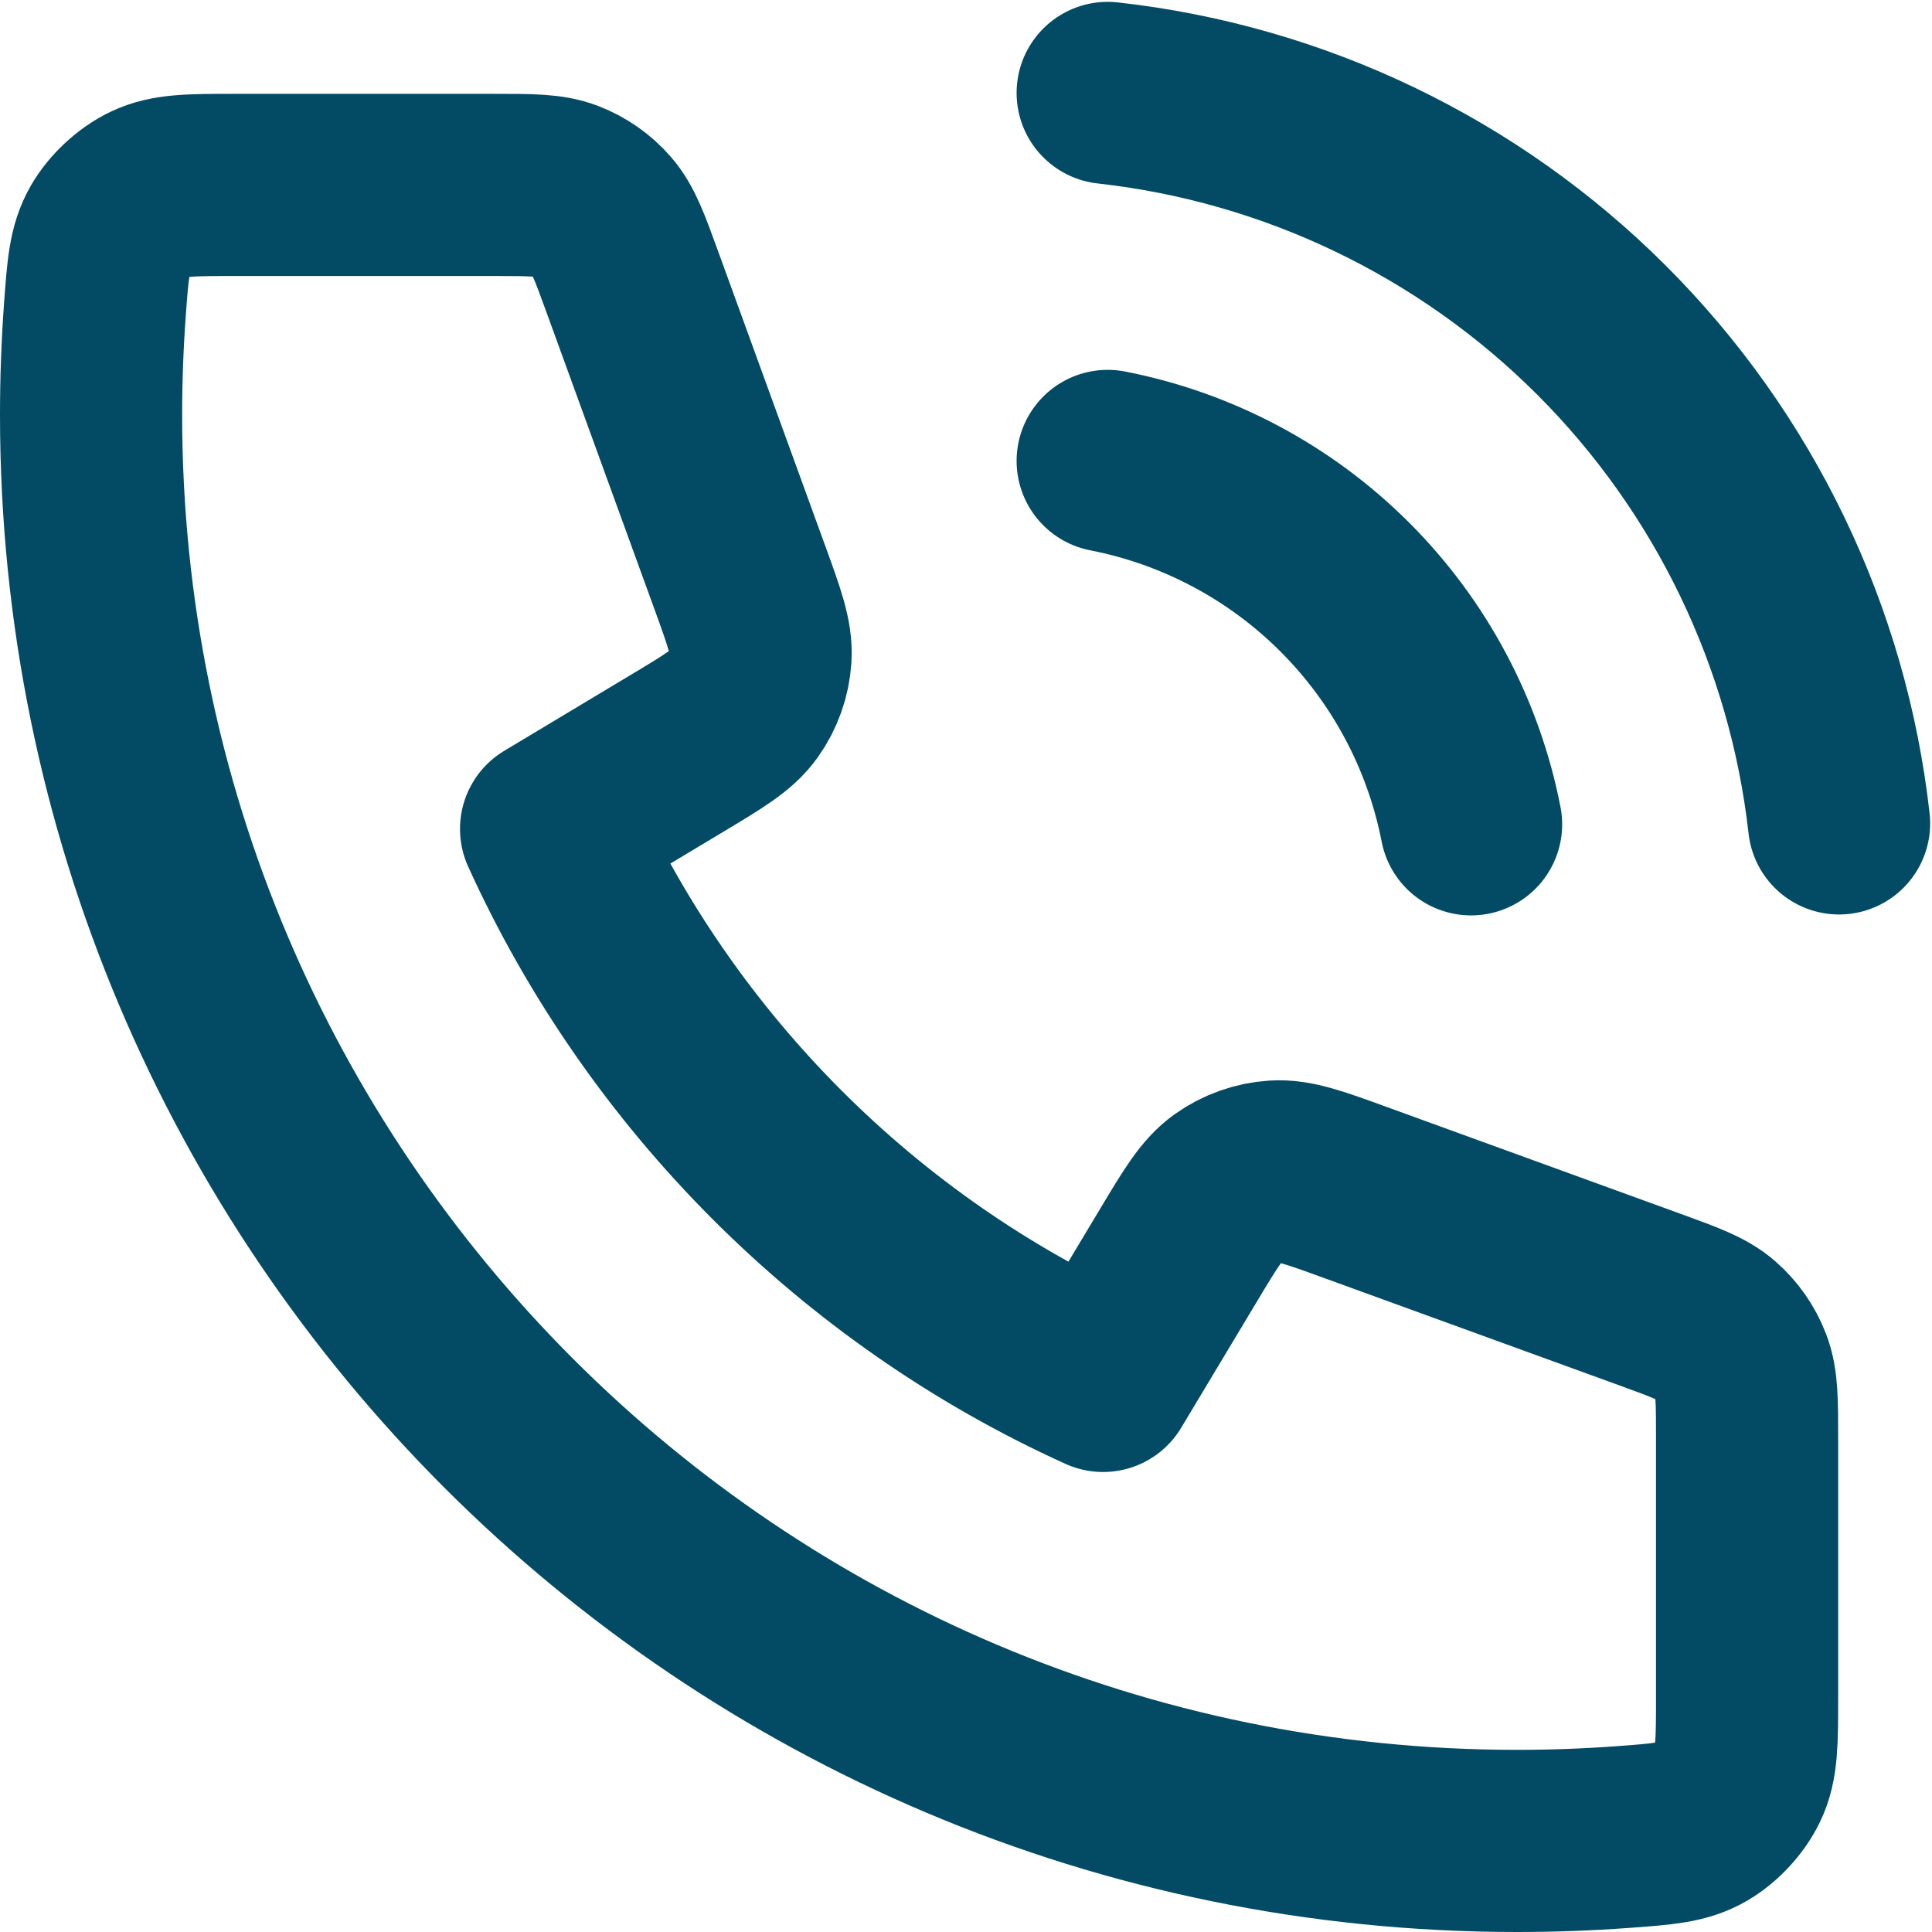
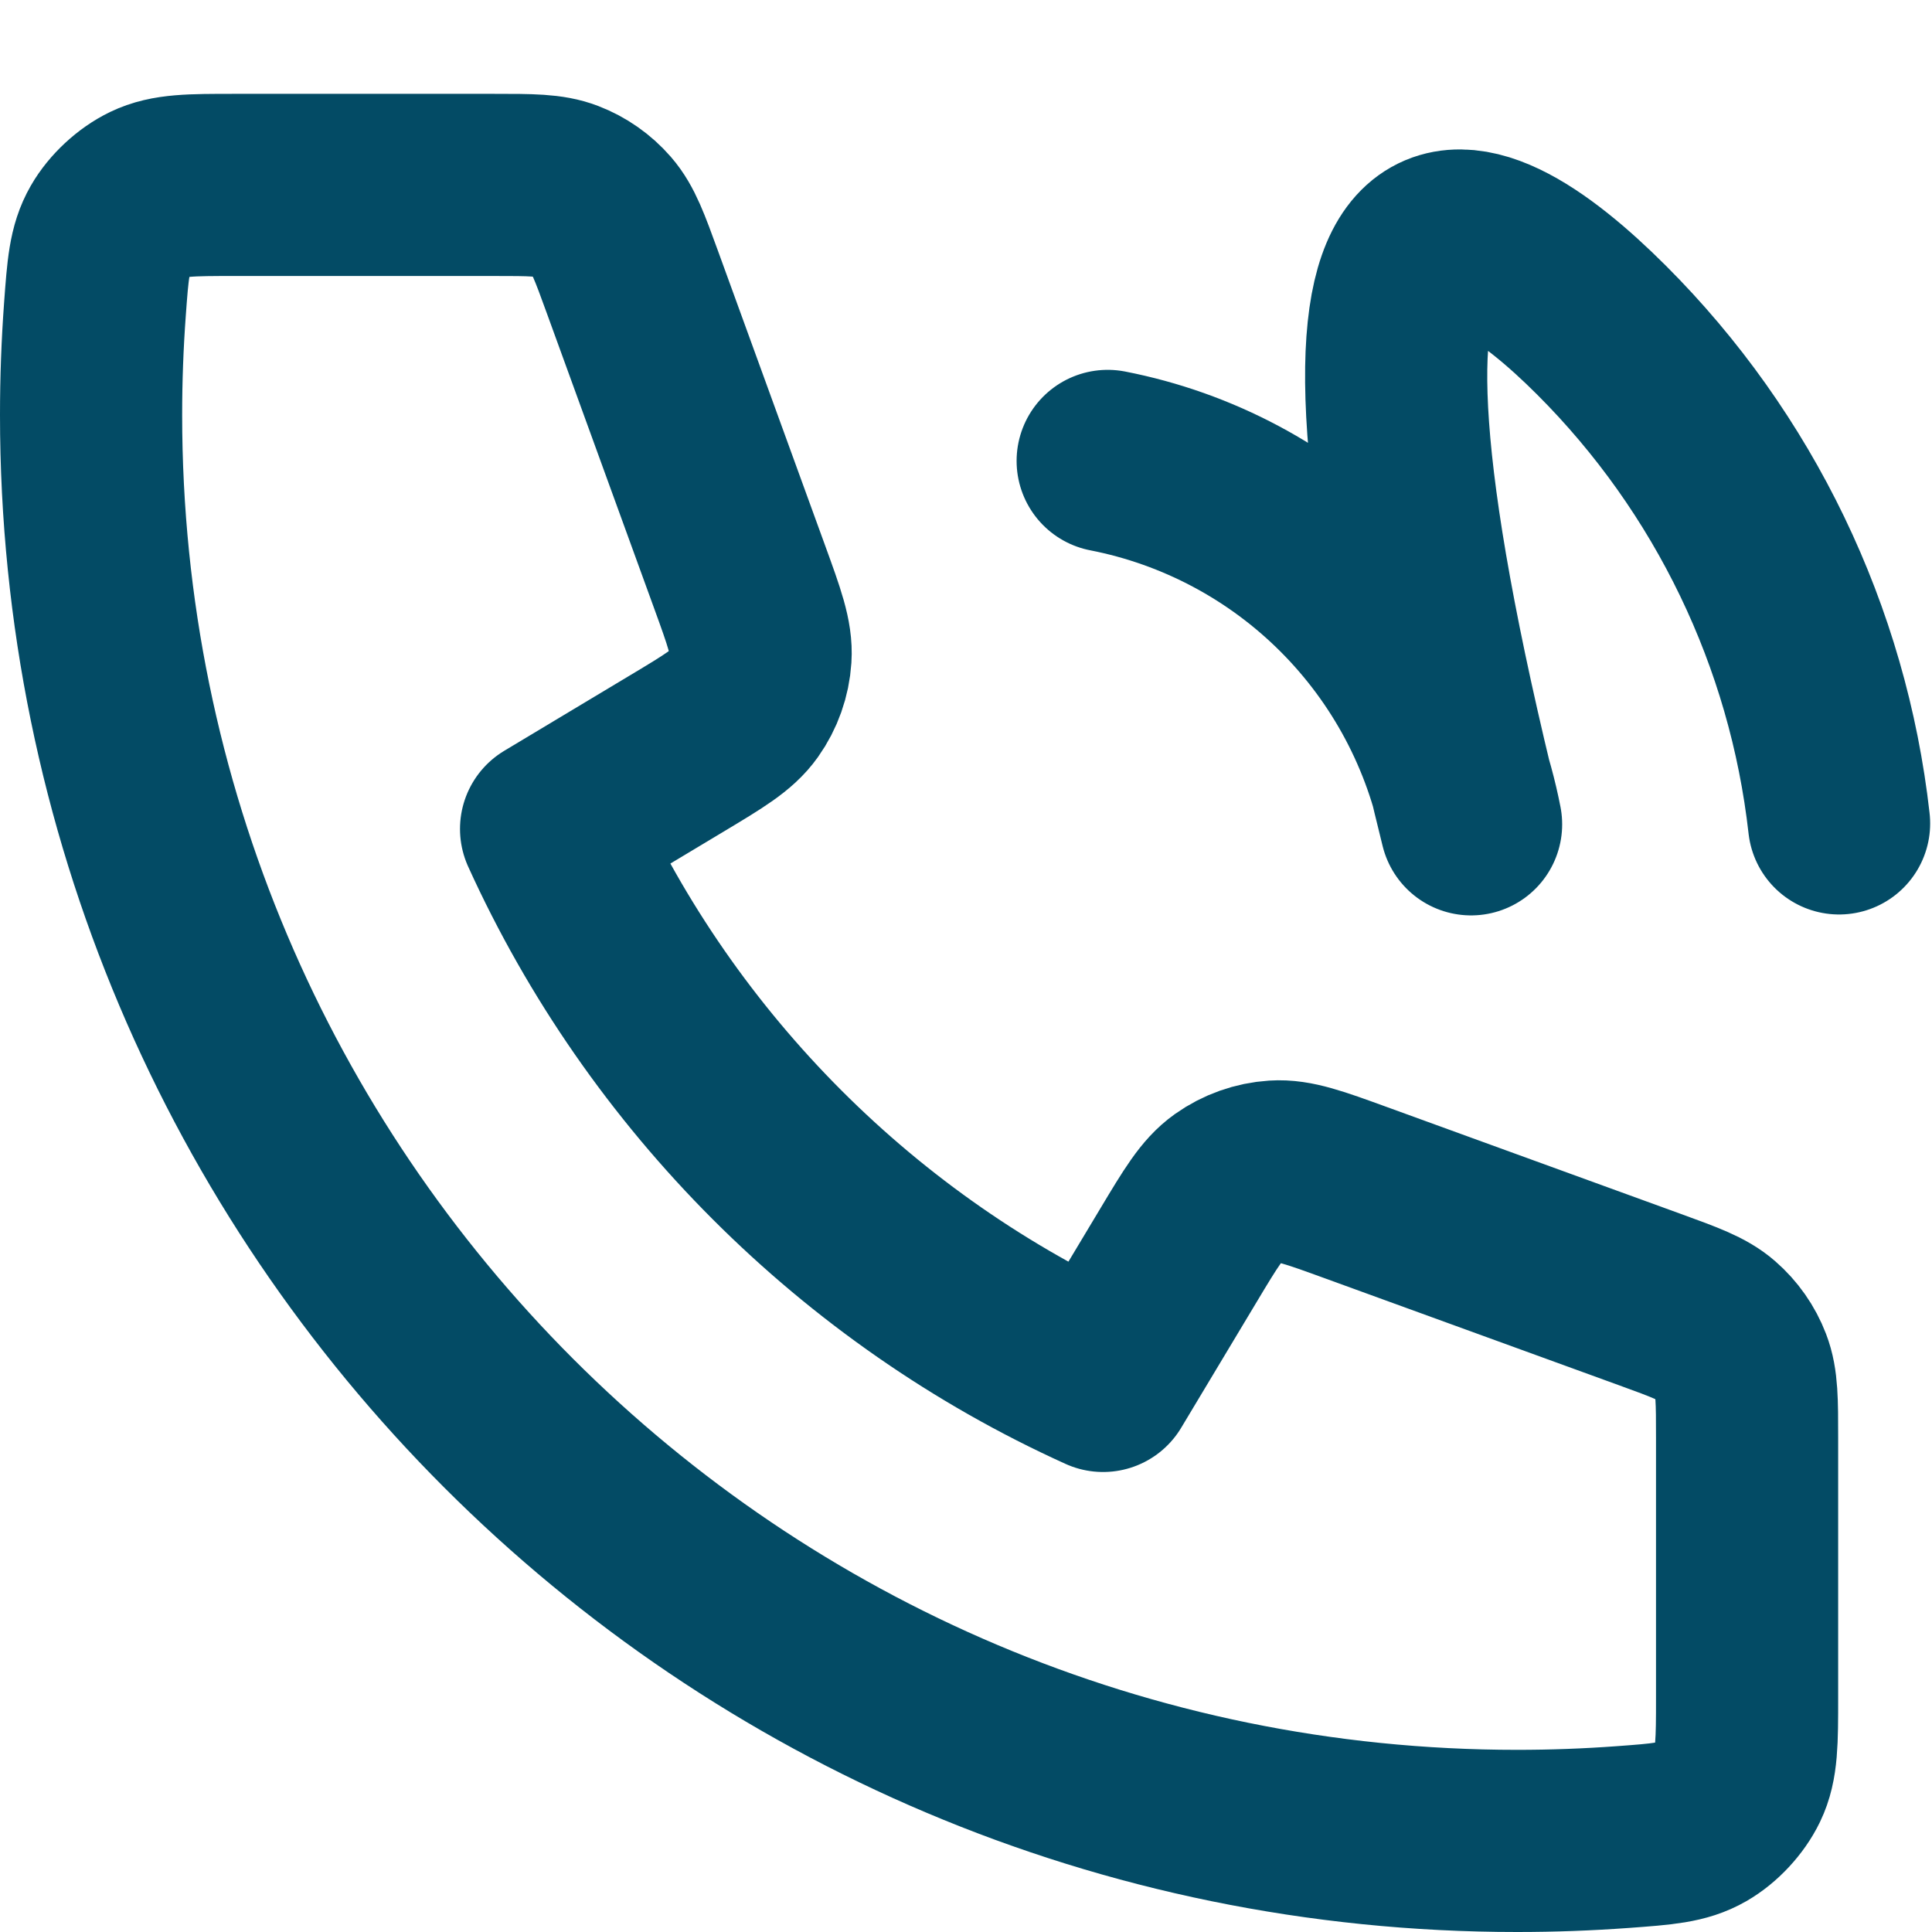
<svg xmlns="http://www.w3.org/2000/svg" width="700" height="700" viewBox="0 0 700 700" fill="none">
-   <path d="M401.333 167C433.893 173.353 463.813 189.276 487.27 212.732C510.727 236.187 526.65 266.109 533 298.667M401.333 33.667C468.977 41.182 532.053 71.473 580.21 119.567C628.363 167.662 658.737 230.701 666.333 298.334M549.667 667C264.32 667 33 435.68 33 150.334C33 137.46 33.471 124.696 34.396 112.058C35.458 97.554 35.989 90.303 39.79 83.701C42.938 78.234 48.517 73.049 54.199 70.309C61.06 67 69.063 67 85.067 67H178.977C192.436 67 199.165 67 204.934 69.215C210.03 71.172 214.567 74.35 218.147 78.47C222.2 83.135 224.5 89.459 229.1 102.107L267.97 209.002C273.32 223.718 275.997 231.076 275.543 238.057C275.143 244.213 273.04 250.136 269.473 255.169C265.429 260.876 258.715 264.905 245.288 272.961L199.667 300.334C239.73 388.63 311.337 460.33 399.667 500.334L427.04 454.714C435.097 441.284 439.123 434.57 444.83 430.527C449.863 426.96 455.787 424.857 461.943 424.457C468.923 424.004 476.283 426.68 491 432.03L597.893 470.9C610.54 475.5 616.867 477.8 621.53 481.854C625.65 485.434 628.83 489.97 630.783 495.067C633 500.834 633 507.564 633 521.024V614.934C633 630.937 633 638.94 629.69 645.8C626.95 651.484 621.767 657.064 616.3 660.21C609.697 664.01 602.447 664.54 587.943 665.604C575.303 666.53 562.54 667 549.667 667Z" stroke="#034B65" stroke-width="66" stroke-linecap="round" stroke-linejoin="round" />
+   <path d="M401.333 167C433.893 173.353 463.813 189.276 487.27 212.732C510.727 236.187 526.65 266.109 533 298.667C468.977 41.182 532.053 71.473 580.21 119.567C628.363 167.662 658.737 230.701 666.333 298.334M549.667 667C264.32 667 33 435.68 33 150.334C33 137.46 33.471 124.696 34.396 112.058C35.458 97.554 35.989 90.303 39.79 83.701C42.938 78.234 48.517 73.049 54.199 70.309C61.06 67 69.063 67 85.067 67H178.977C192.436 67 199.165 67 204.934 69.215C210.03 71.172 214.567 74.35 218.147 78.47C222.2 83.135 224.5 89.459 229.1 102.107L267.97 209.002C273.32 223.718 275.997 231.076 275.543 238.057C275.143 244.213 273.04 250.136 269.473 255.169C265.429 260.876 258.715 264.905 245.288 272.961L199.667 300.334C239.73 388.63 311.337 460.33 399.667 500.334L427.04 454.714C435.097 441.284 439.123 434.57 444.83 430.527C449.863 426.96 455.787 424.857 461.943 424.457C468.923 424.004 476.283 426.68 491 432.03L597.893 470.9C610.54 475.5 616.867 477.8 621.53 481.854C625.65 485.434 628.83 489.97 630.783 495.067C633 500.834 633 507.564 633 521.024V614.934C633 630.937 633 638.94 629.69 645.8C626.95 651.484 621.767 657.064 616.3 660.21C609.697 664.01 602.447 664.54 587.943 665.604C575.303 666.53 562.54 667 549.667 667Z" stroke="#034B65" stroke-width="66" stroke-linecap="round" stroke-linejoin="round" />
</svg>